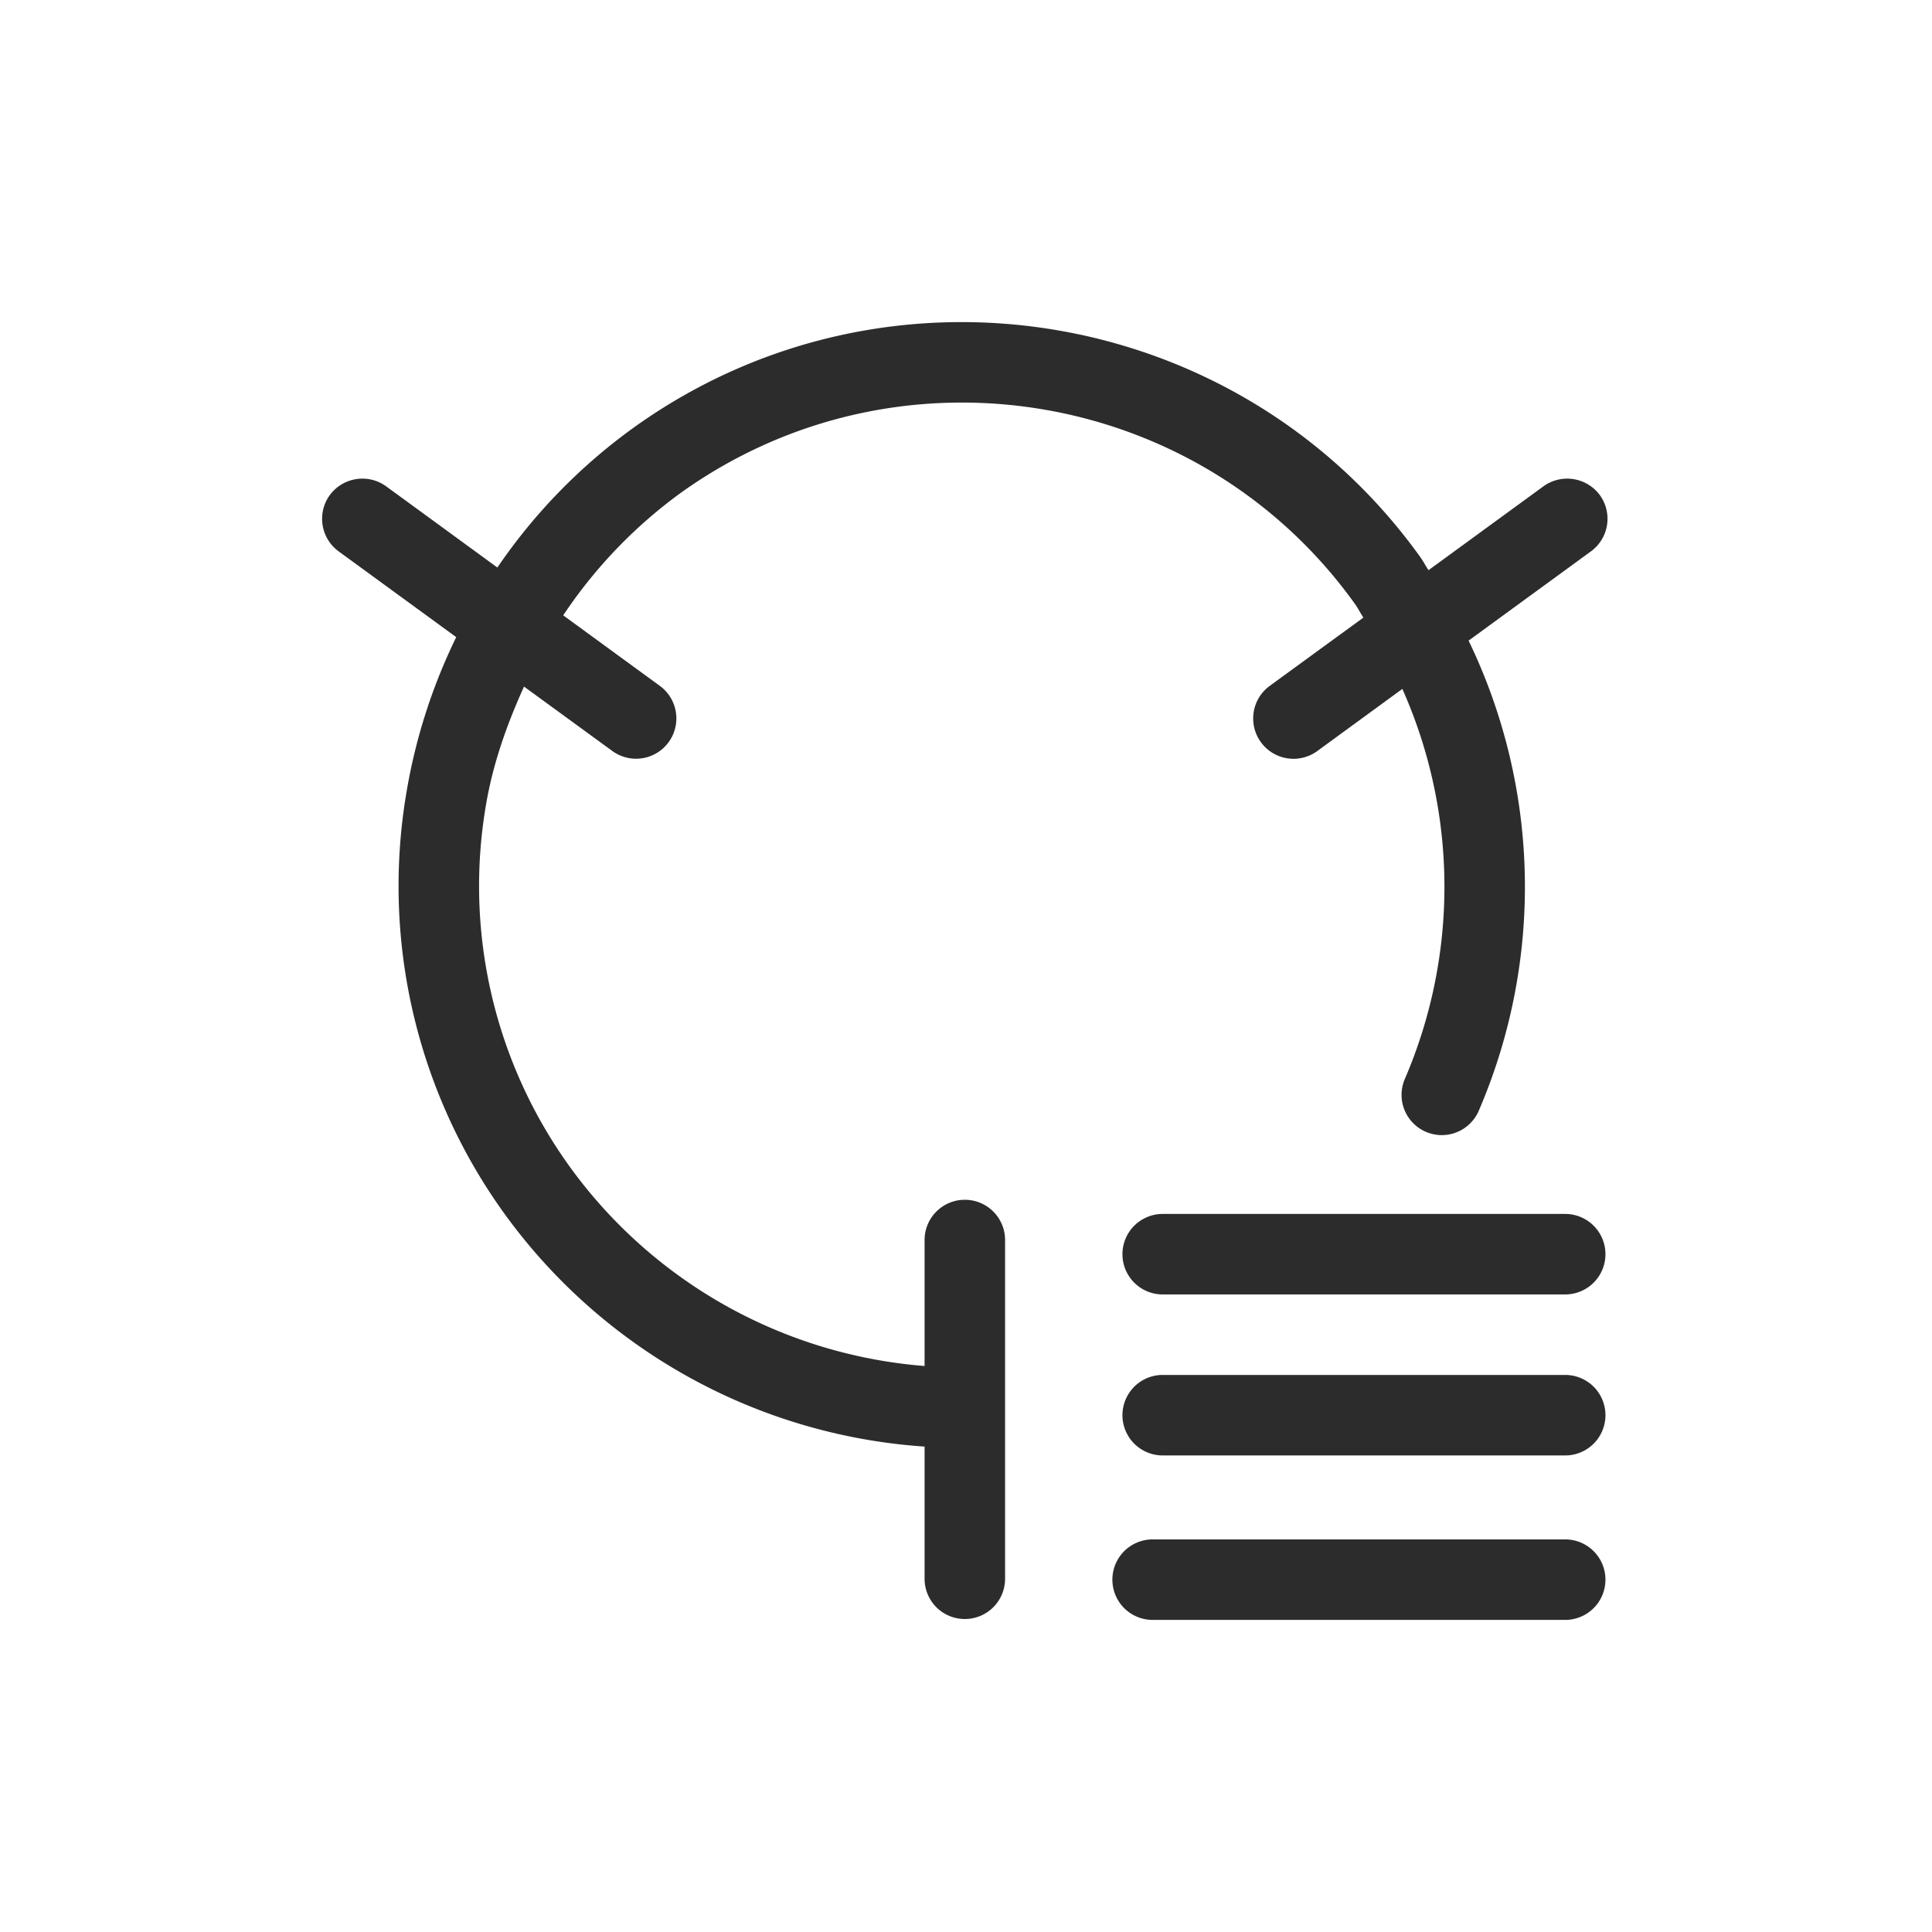
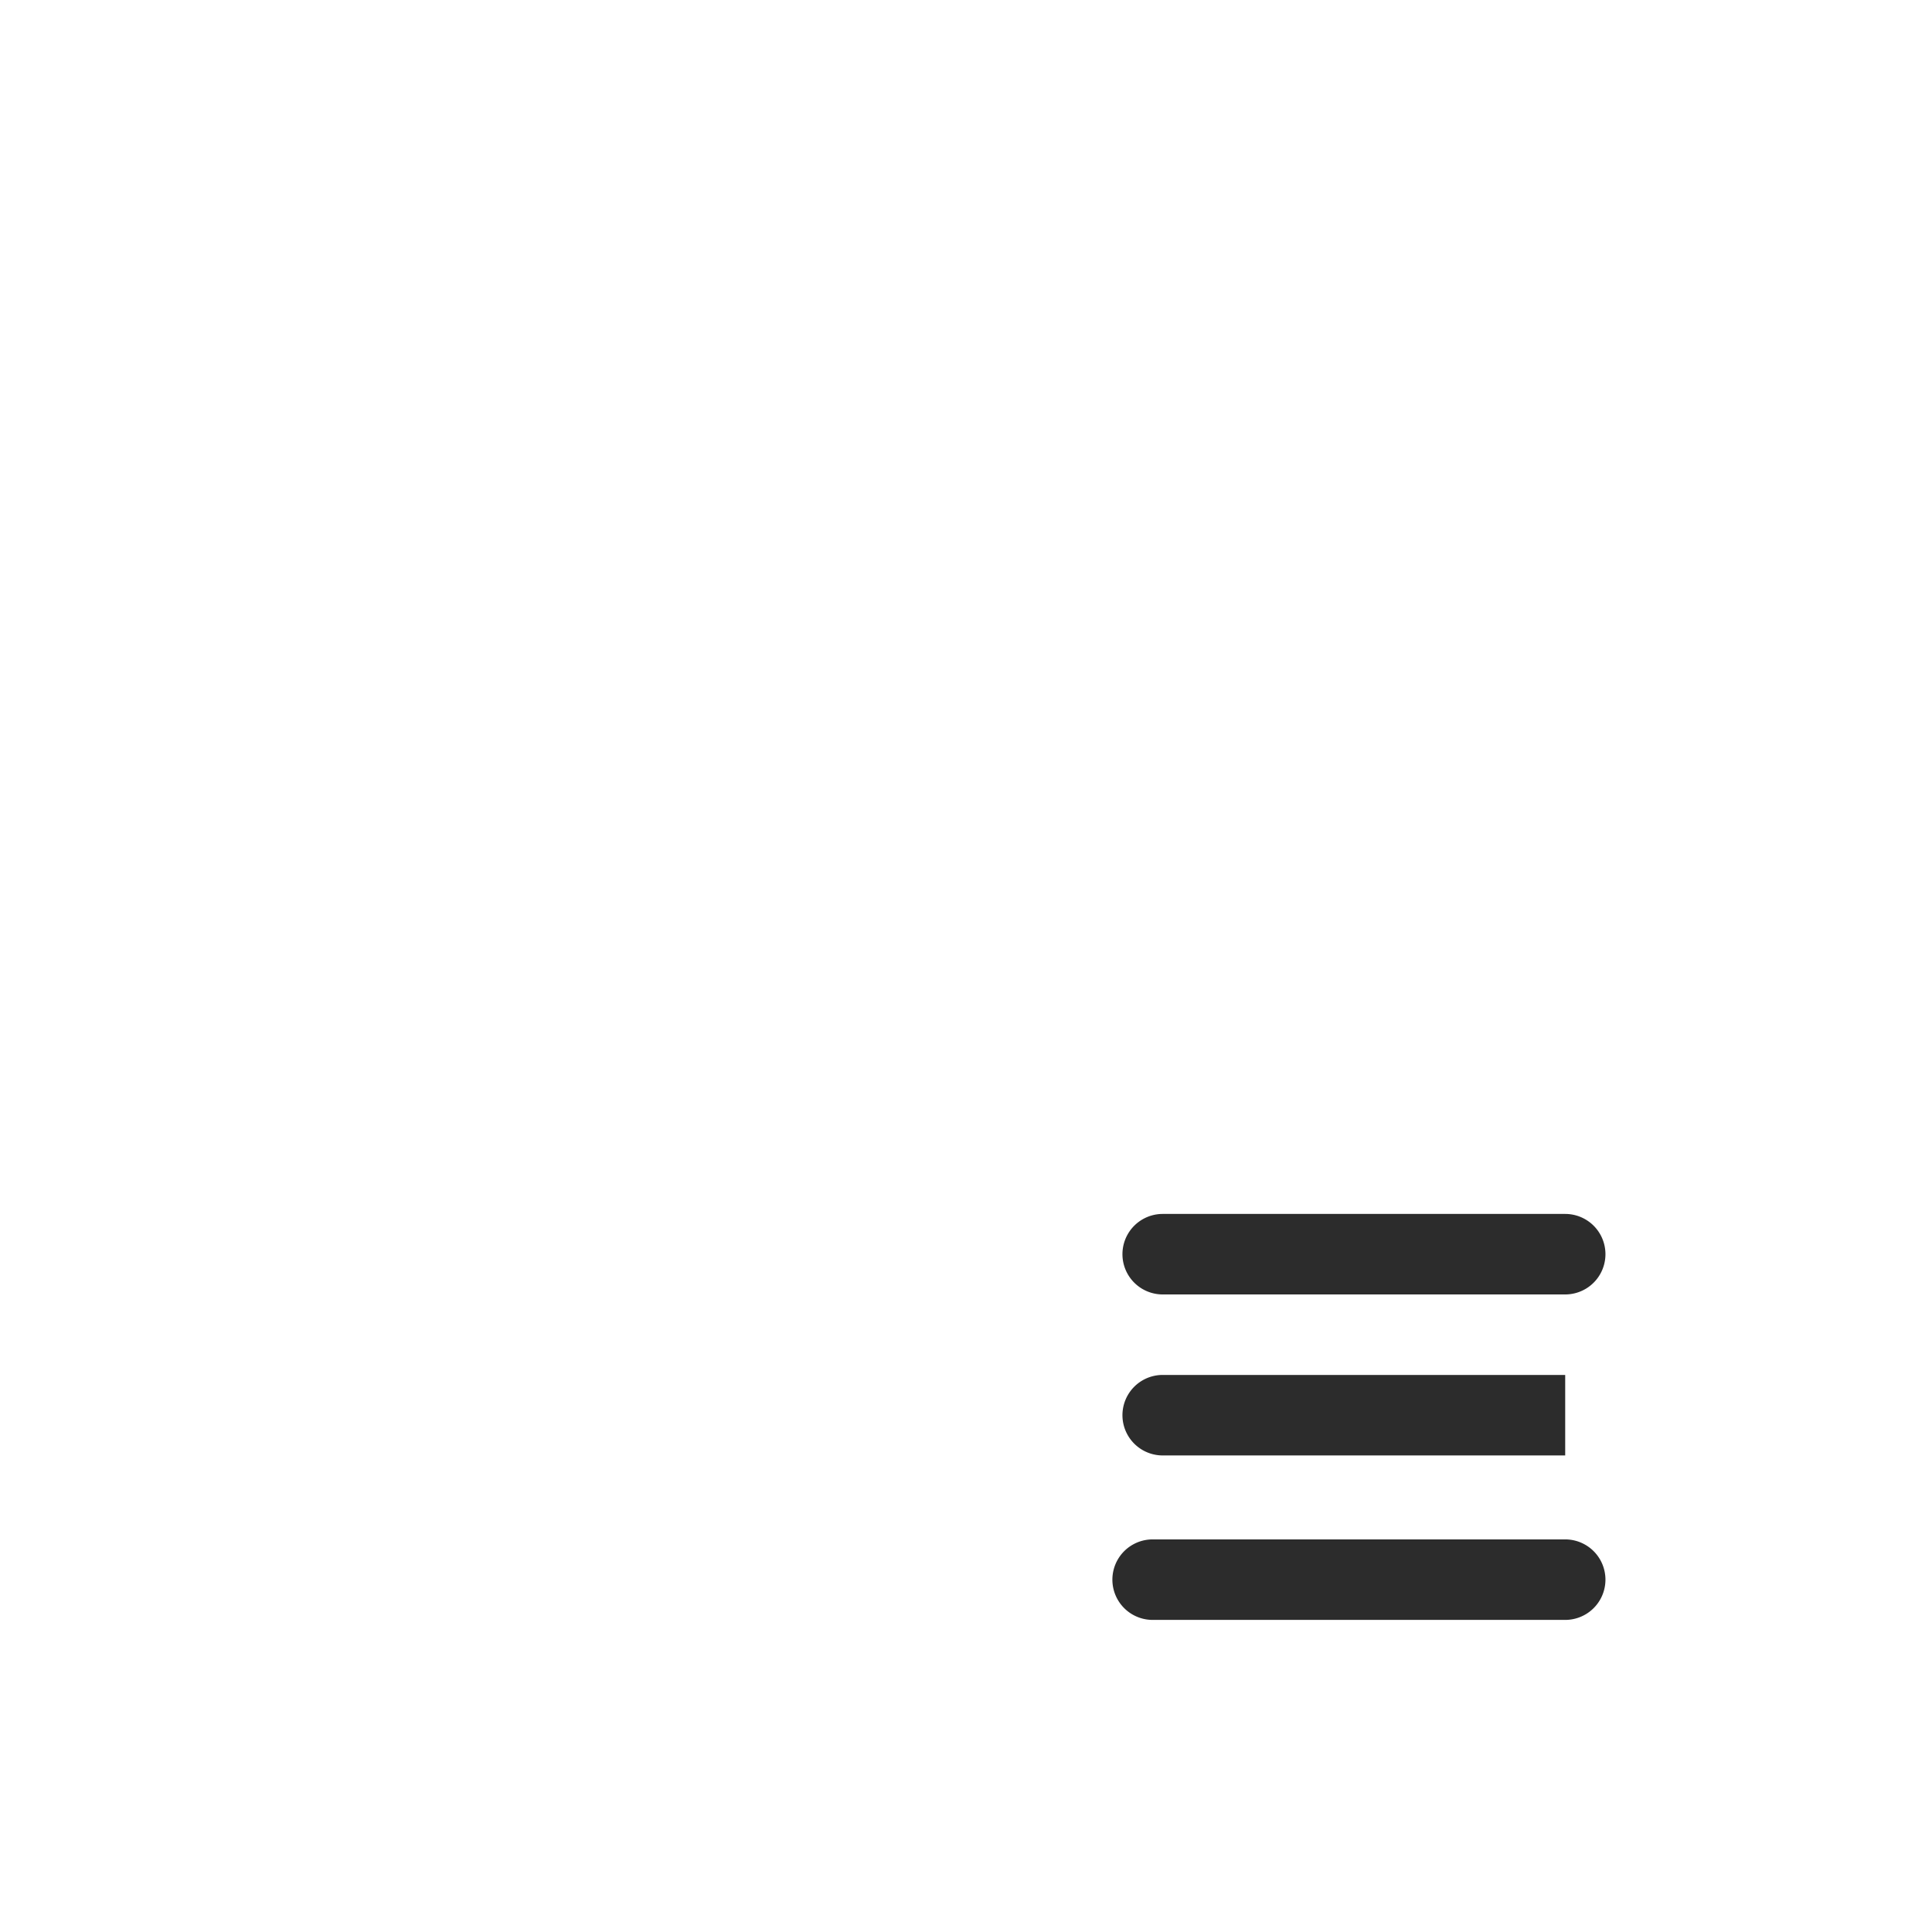
<svg xmlns="http://www.w3.org/2000/svg" t="1686923098874" class="icon" viewBox="0 0 1024 1024" version="1.1" p-id="9154" width="200" height="200">
-   <path d="M511.38 635.904a21.333 21.333 0 0 0-21.333 21.333v66.773a257.024 257.024 0 0 1-188.416-106.112 254.293 254.293 0 0 1-44.117-190.891c3.712-22.272 11.179-43.093 20.224-63.104l46.805 34.133a21.333 21.333 0 0 0 25.173-34.517l-51.2-37.376a255.189 255.189 0 0 1 62.805-65.28c115.029-81.92 275.2-55.211 357.12 59.648 1.536 2.219 2.688 4.608 4.181 6.827l-49.621 36.181a21.376 21.376 0 0 0 25.173 34.56l45.099-32.939a257.707 257.707 0 0 1 1.365 206.635 21.291 21.291 0 1 0 39.083 17.067 300.16 300.16 0 0 0-5.333-249.301l64.853-47.317a21.376 21.376 0 0 0 4.693-29.824 21.504 21.504 0 0 0-29.867-4.651L757.14 302.208c-1.408-2.091-2.517-4.267-3.968-6.4-95.573-133.973-282.453-165.333-416.597-69.675a298.581 298.581 0 0 0-72.96 74.667L204.649 257.749a21.461 21.461 0 0 0-29.867 4.693 21.376 21.376 0 0 0 4.693 29.781l62.336 45.483a300.373 300.373 0 0 0-26.368 82.219 296.704 296.704 0 0 0 51.456 222.72 299.733 299.733 0 0 0 223.147 124.075v70.059a21.333 21.333 0 0 0 42.667 0v-179.541a21.333 21.333 0 0 0-21.333-21.333" fill="#2c2c2c" p-id="9155" />
-   <path d="M829.588 643.413h-213.333a21.333 21.333 0 0 0 0 42.667h213.333a21.333 21.333 0 0 0 0-42.667M829.588 728.747h-213.333a21.333 21.333 0 0 0 0 42.667h213.333a21.333 21.333 0 0 0 0-42.667M829.588 815.915h-218.667a21.333 21.333 0 0 0 0 42.667h218.667a21.333 21.333 0 0 0 0-42.667" fill="#2c2c2c" p-id="9156" />
+   <path d="M829.588 643.413h-213.333a21.333 21.333 0 0 0 0 42.667h213.333a21.333 21.333 0 0 0 0-42.667M829.588 728.747h-213.333a21.333 21.333 0 0 0 0 42.667h213.333M829.588 815.915h-218.667a21.333 21.333 0 0 0 0 42.667h218.667a21.333 21.333 0 0 0 0-42.667" fill="#2c2c2c" p-id="9156" />
</svg>